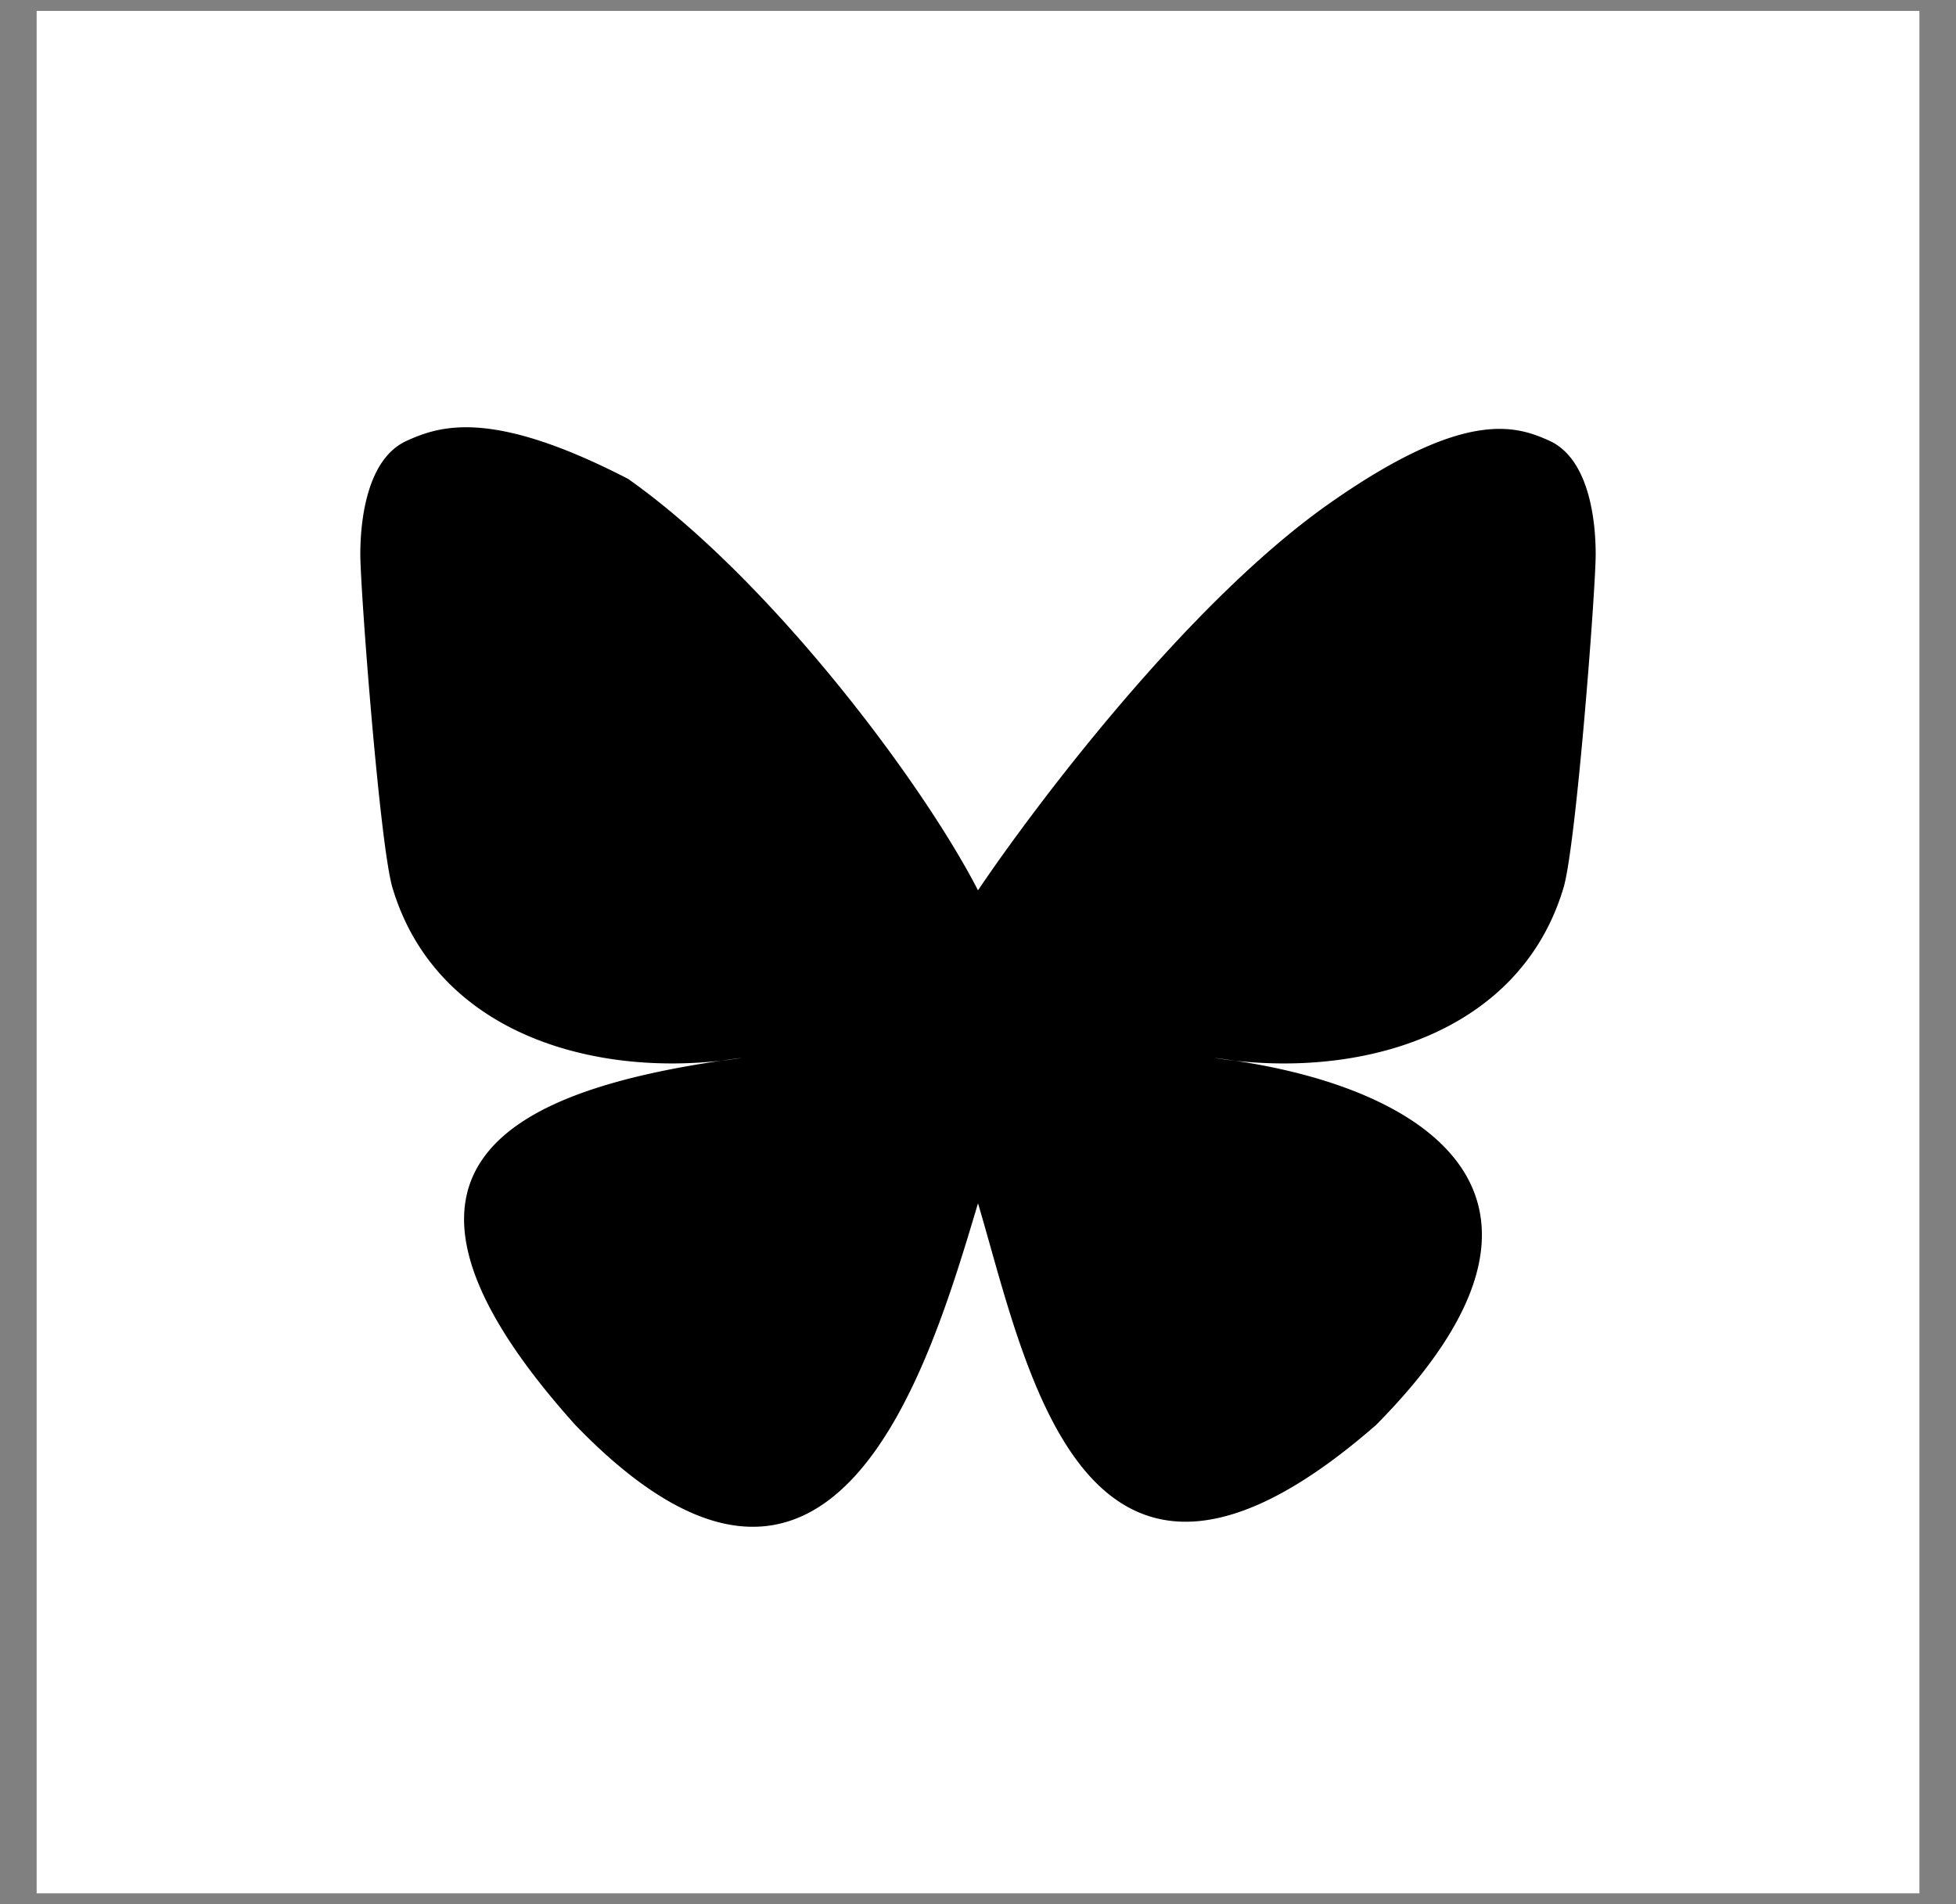
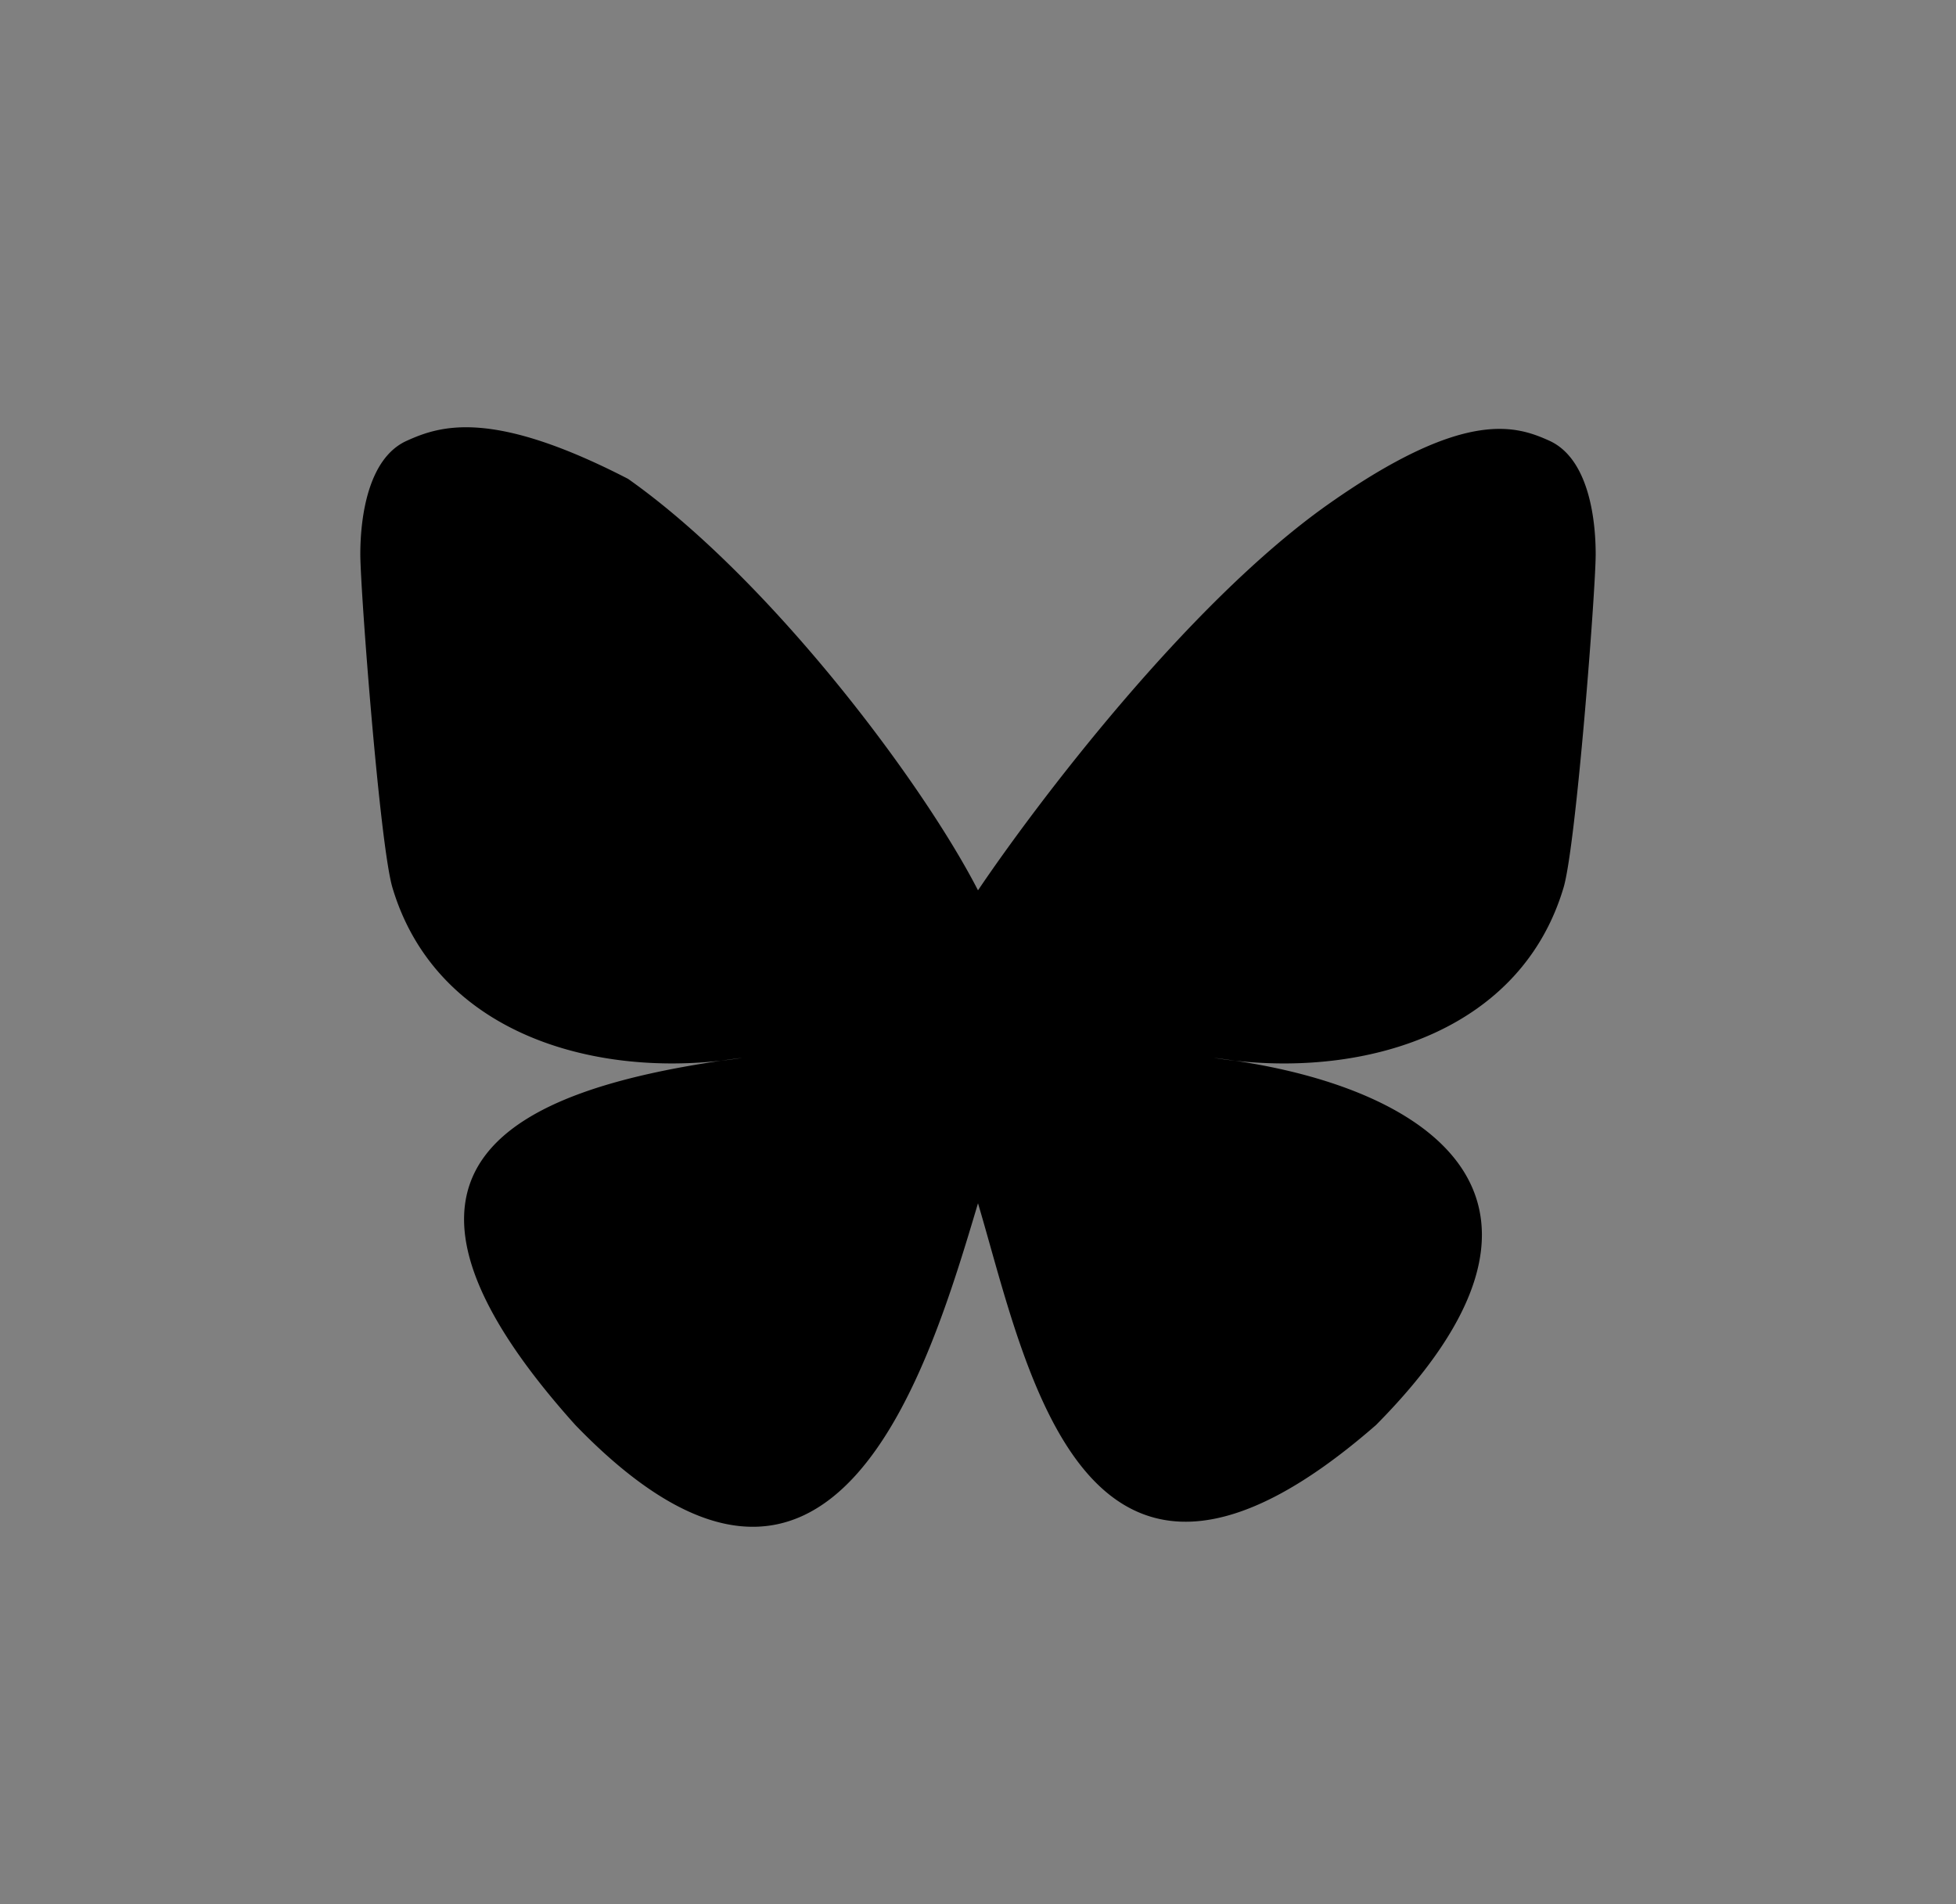
<svg xmlns="http://www.w3.org/2000/svg" className="inline" width="38" height="37" viewBox="0 0 38 37" fill="none">
  <rect x="0" y="0" width="38" height="37" fill="#808080" stroke="none" />
-   <rect x="0.712" y="0.212" width="36.577" height="36.577" fill="white" />
-   <path d="M19 17.3c-1.087 -2.114 -4.046 -6.053 -6.798 -7.995C9.566 7.944 8.561 8.266 7.902 8.565 7.139 8.908 7 10.08 7 10.768c0 0.69 0.378 5.65 0.624 6.479 0.815 2.736 3.713 3.66 6.383 3.364 0.136 -0.02 0.275 -0.039 0.415 -0.056 -0.138 0.022 -0.276 0.04 -0.415 0.056 -3.912 0.58 -7.387 2.005 -2.83 7.078 5.013 5.19 6.87 -1.113 7.823 -4.308 0.953 3.195 2.05 9.271 7.733 4.308 4.267 -4.308 1.172 -6.498 -2.74 -7.078a8.741 8.741 0 0 1 -0.415 -0.056c0.14 0.017 0.279 0.036 0.415 0.056 2.67 0.297 5.568 -0.628 6.383 -3.364 0.246 -0.828 0.624 -5.79 0.624 -6.478 0 -0.69 -0.139 -1.861 -0.902 -2.206 -0.659 -0.298 -1.664 -0.62 -4.3 1.24C23.046 11.748 20.087 15.687 19 17.3Z" fill="black" />
+   <path d="M19 17.3c-1.087 -2.114 -4.046 -6.053 -6.798 -7.995C9.566 7.944 8.561 8.266 7.902 8.565 7.139 8.908 7 10.08 7 10.768c0 0.69 0.378 5.65 0.624 6.479 0.815 2.736 3.713 3.66 6.383 3.364 0.136 -0.02 0.275 -0.039 0.415 -0.056 -0.138 0.022 -0.276 0.04 -0.415 0.056 -3.912 0.58 -7.387 2.005 -2.83 7.078 5.013 5.19 6.87 -1.113 7.823 -4.308 0.953 3.195 2.05 9.271 7.733 4.308 4.267 -4.308 1.172 -6.498 -2.74 -7.078a8.741 8.741 0 0 1 -0.415 -0.056c0.14 0.017 0.279 0.036 0.415 0.056 2.67 0.297 5.568 -0.628 6.383 -3.364 0.246 -0.828 0.624 -5.79 0.624 -6.478 0 -0.69 -0.139 -1.861 -0.902 -2.206 -0.659 -0.298 -1.664 -0.62 -4.3 1.24C23.046 11.748 20.087 15.687 19 17.3" fill="black" />
</svg>